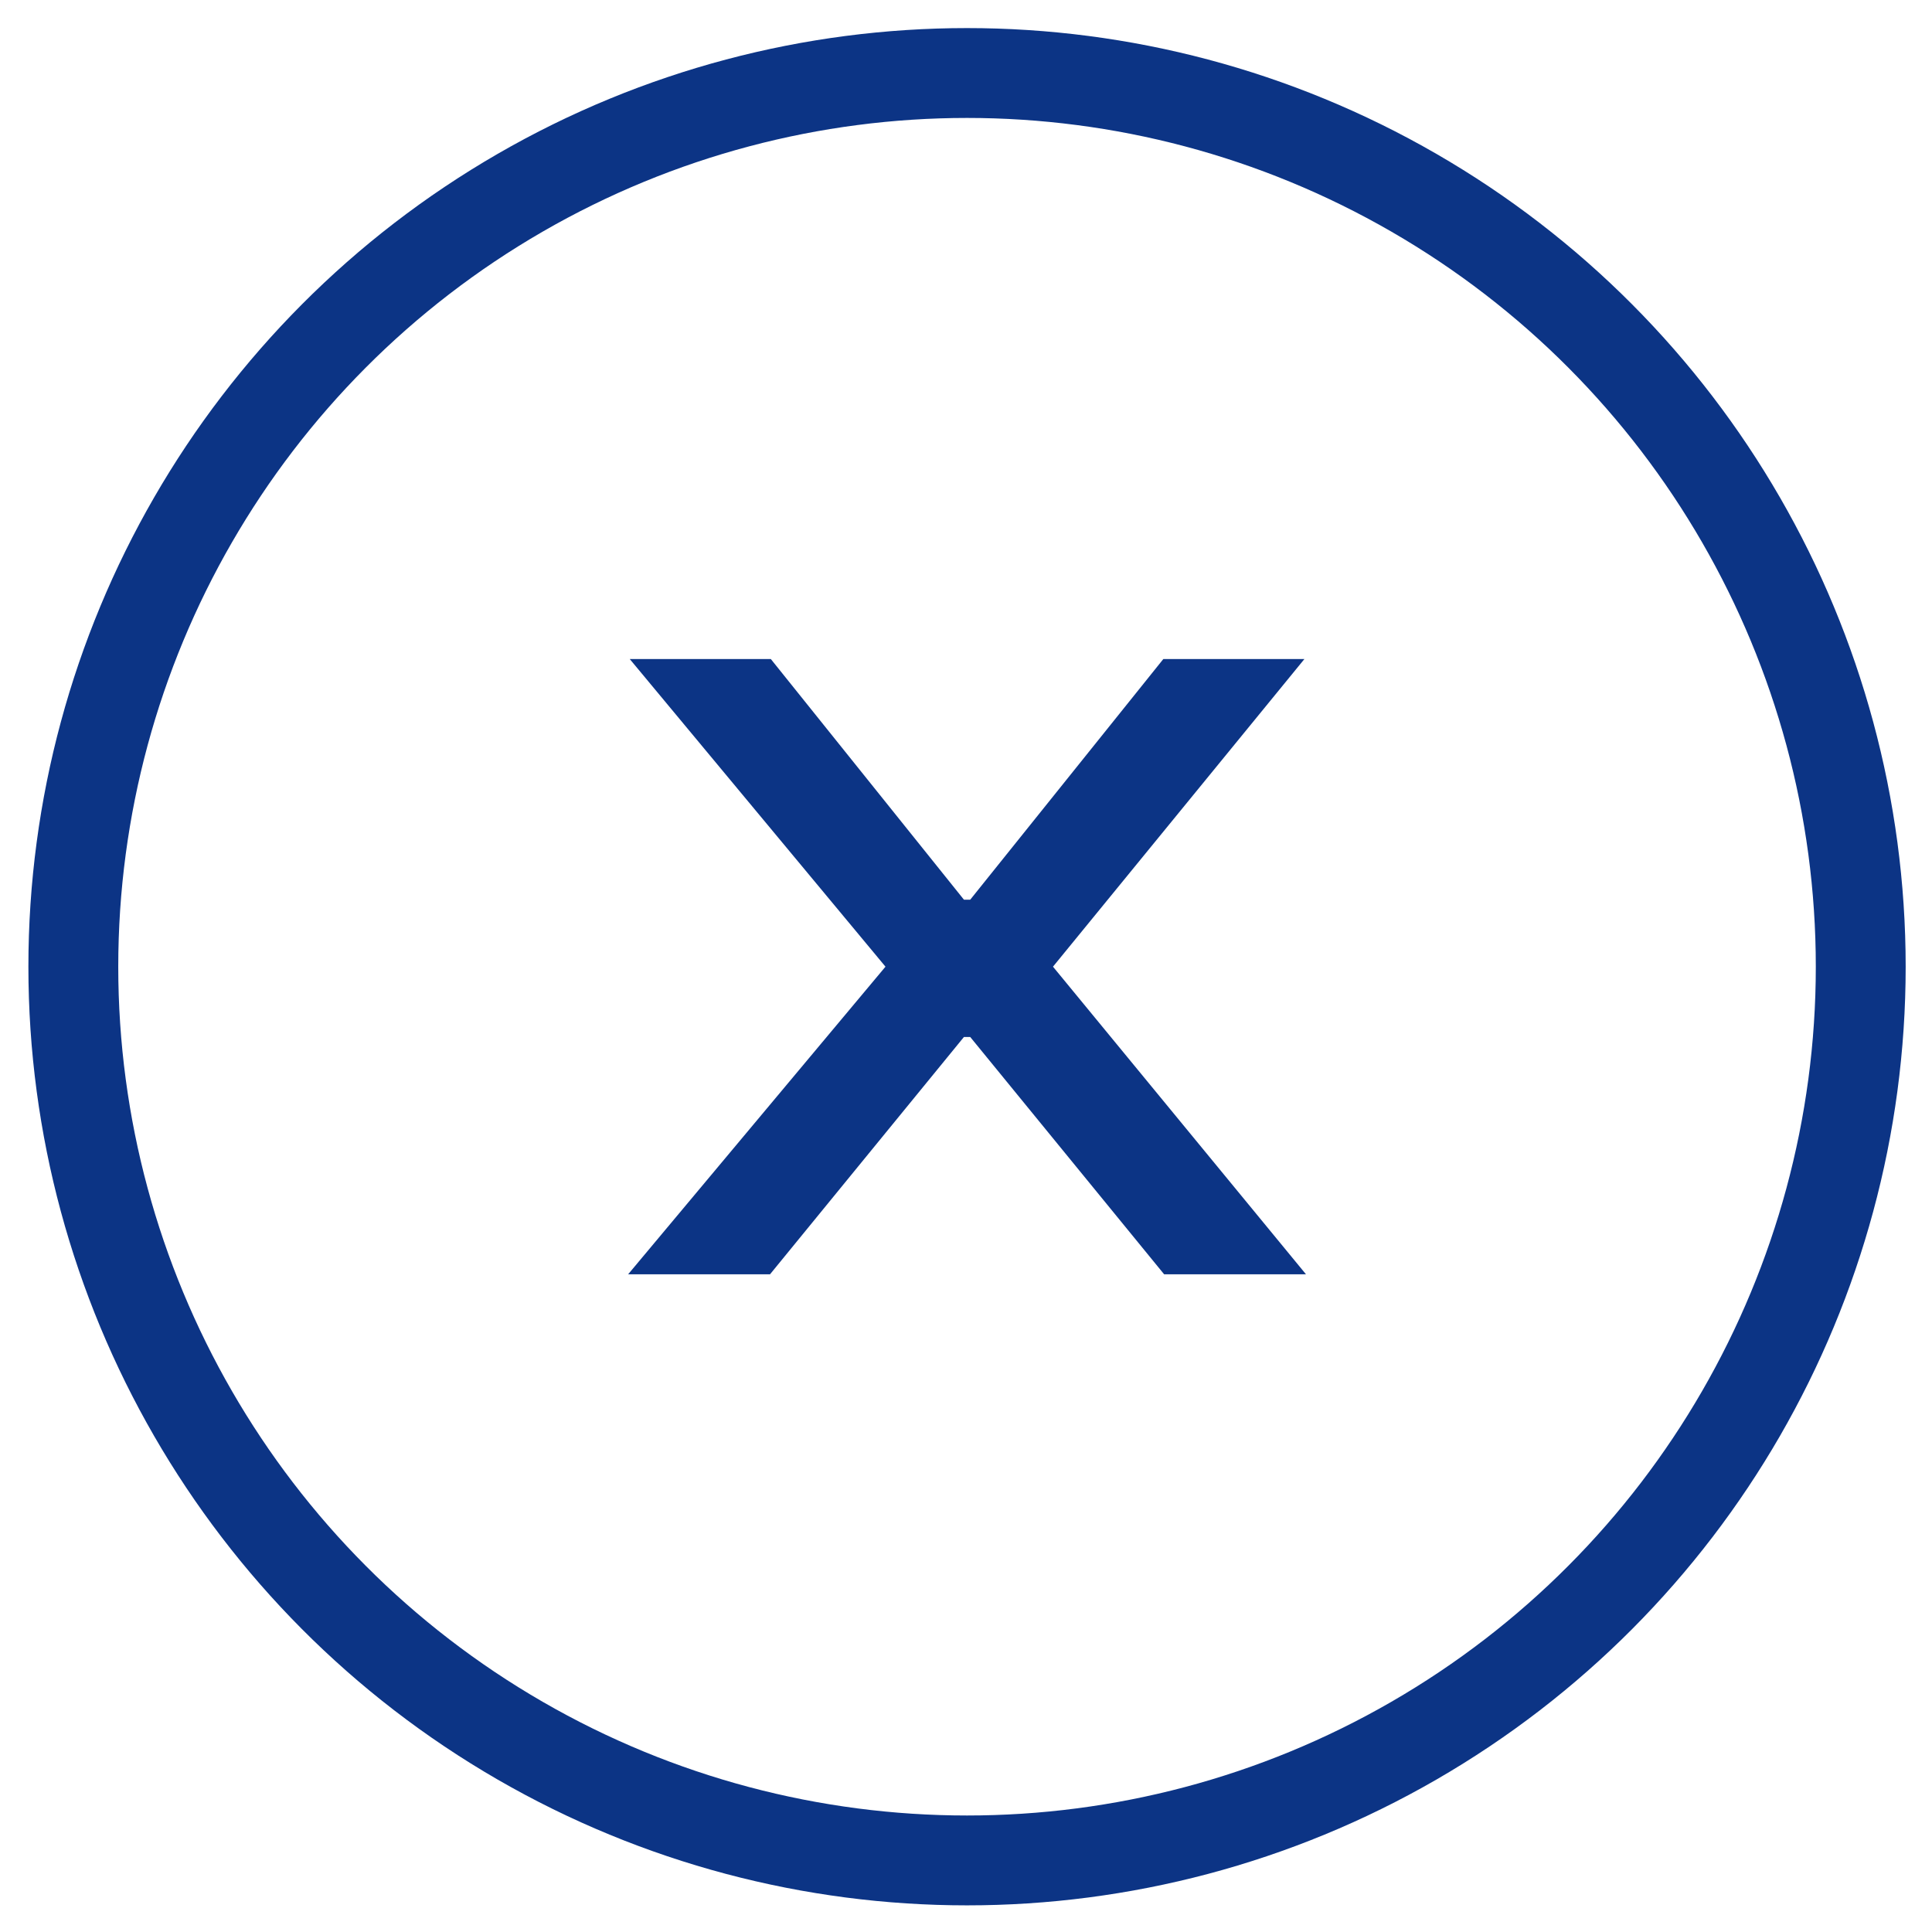
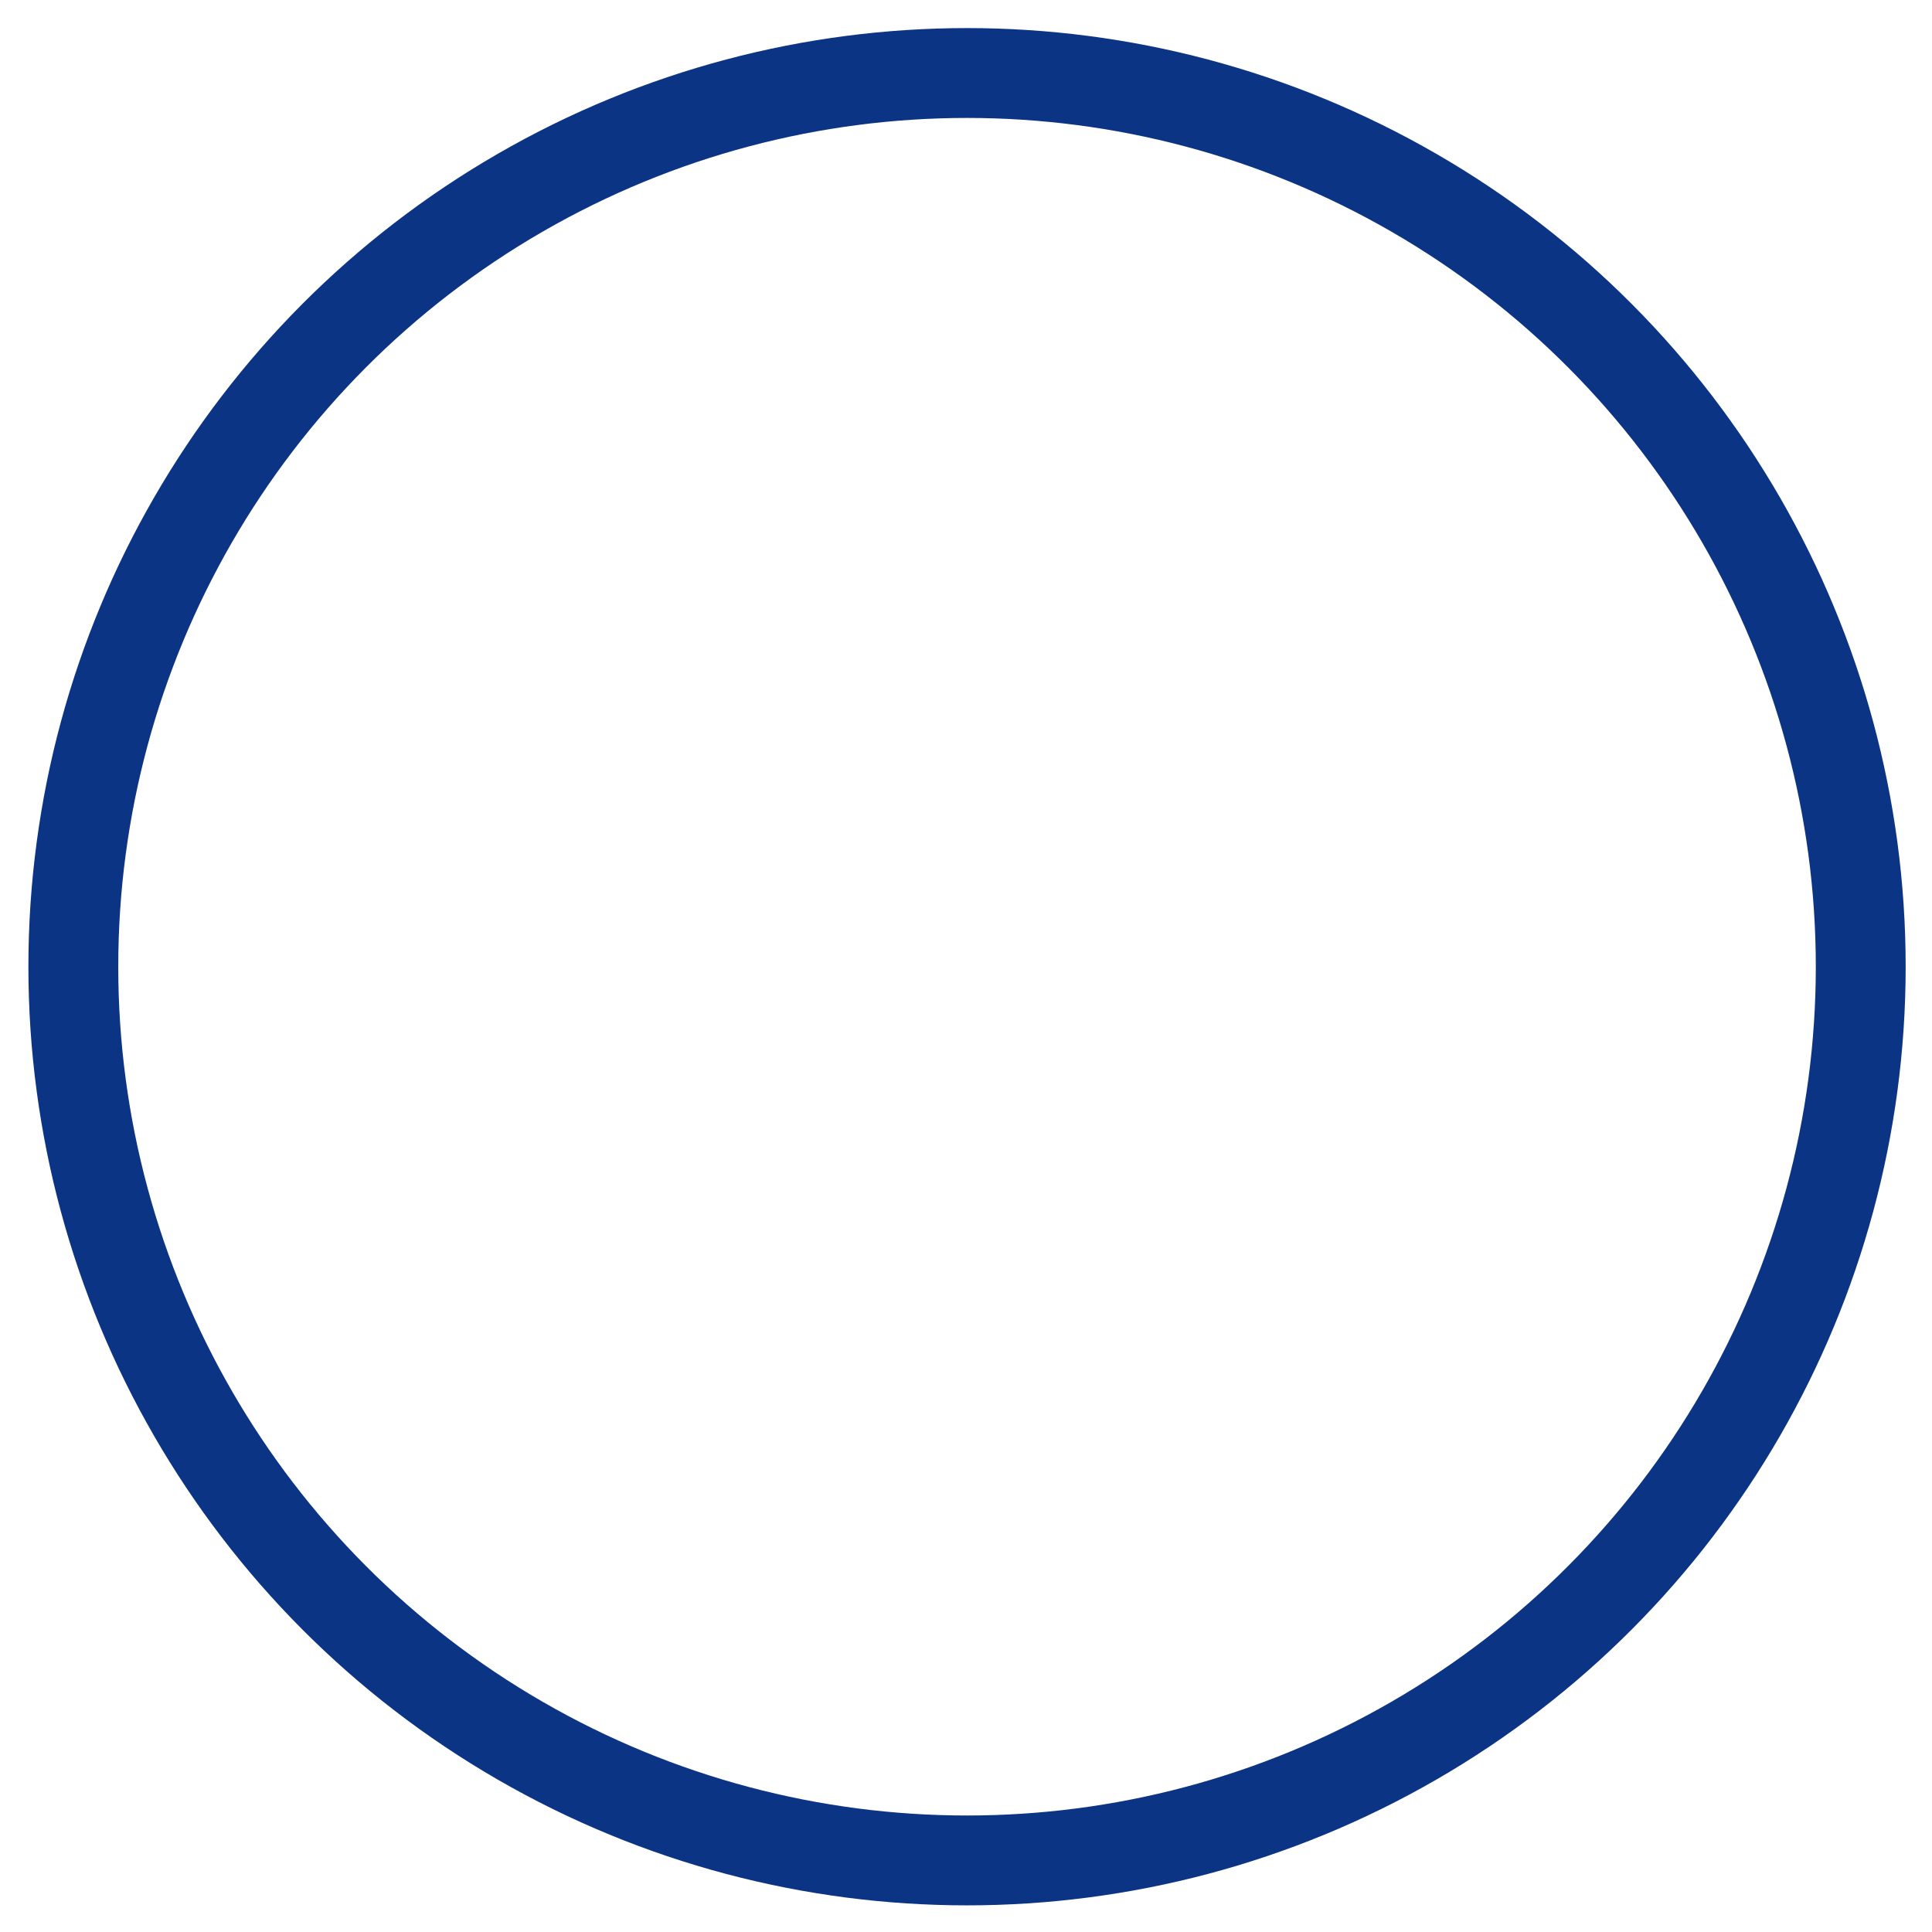
<svg xmlns="http://www.w3.org/2000/svg" width="43" height="43" viewBox="0 0 43 43" fill="none">
  <g id="Group 48098997">
    <circle id="Ellipse 249" cx="21.523" cy="21.516" r="19.891" stroke="#0C3485" stroke-width="2" />
-     <path id="X" d="M17.156 14.668L21.454 20.024H21.594L25.892 14.668H29.032L23.436 21.515L29.067 28.362H25.91L21.594 23.08H21.454L17.138 28.362H13.98L19.708 21.515L14.016 14.668H17.156Z" fill="#0C3485" />
  </g>
</svg>